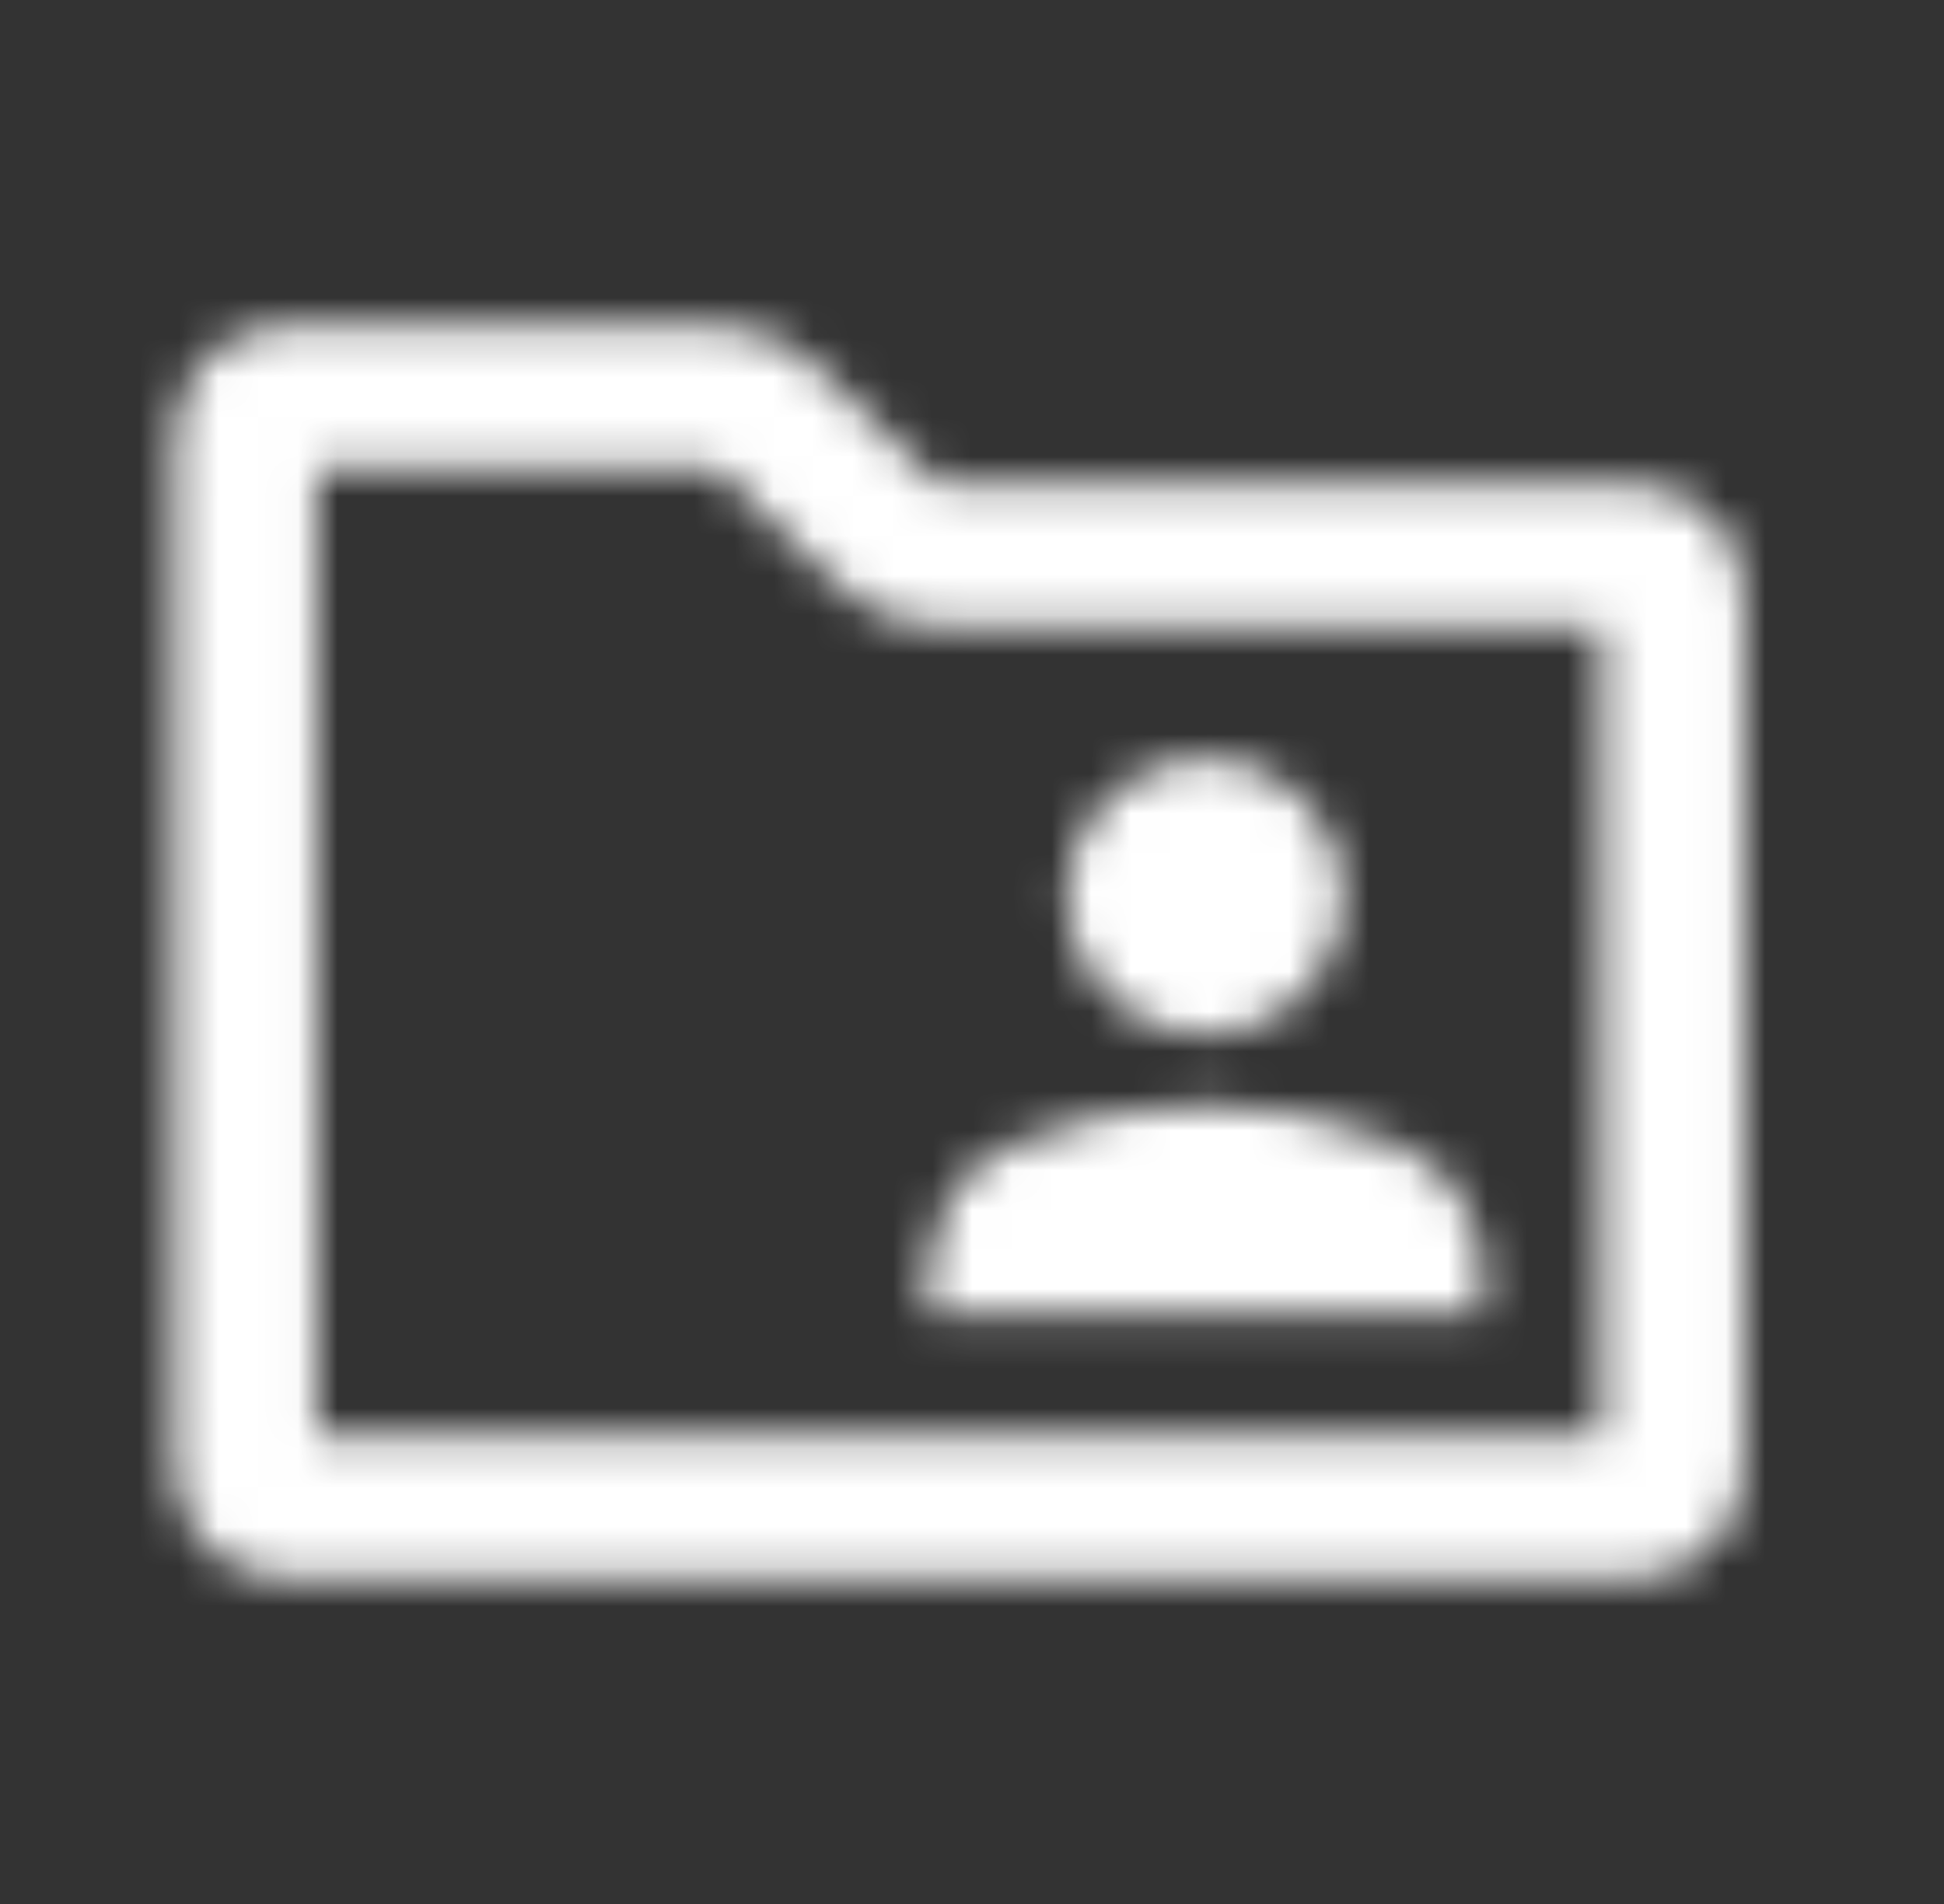
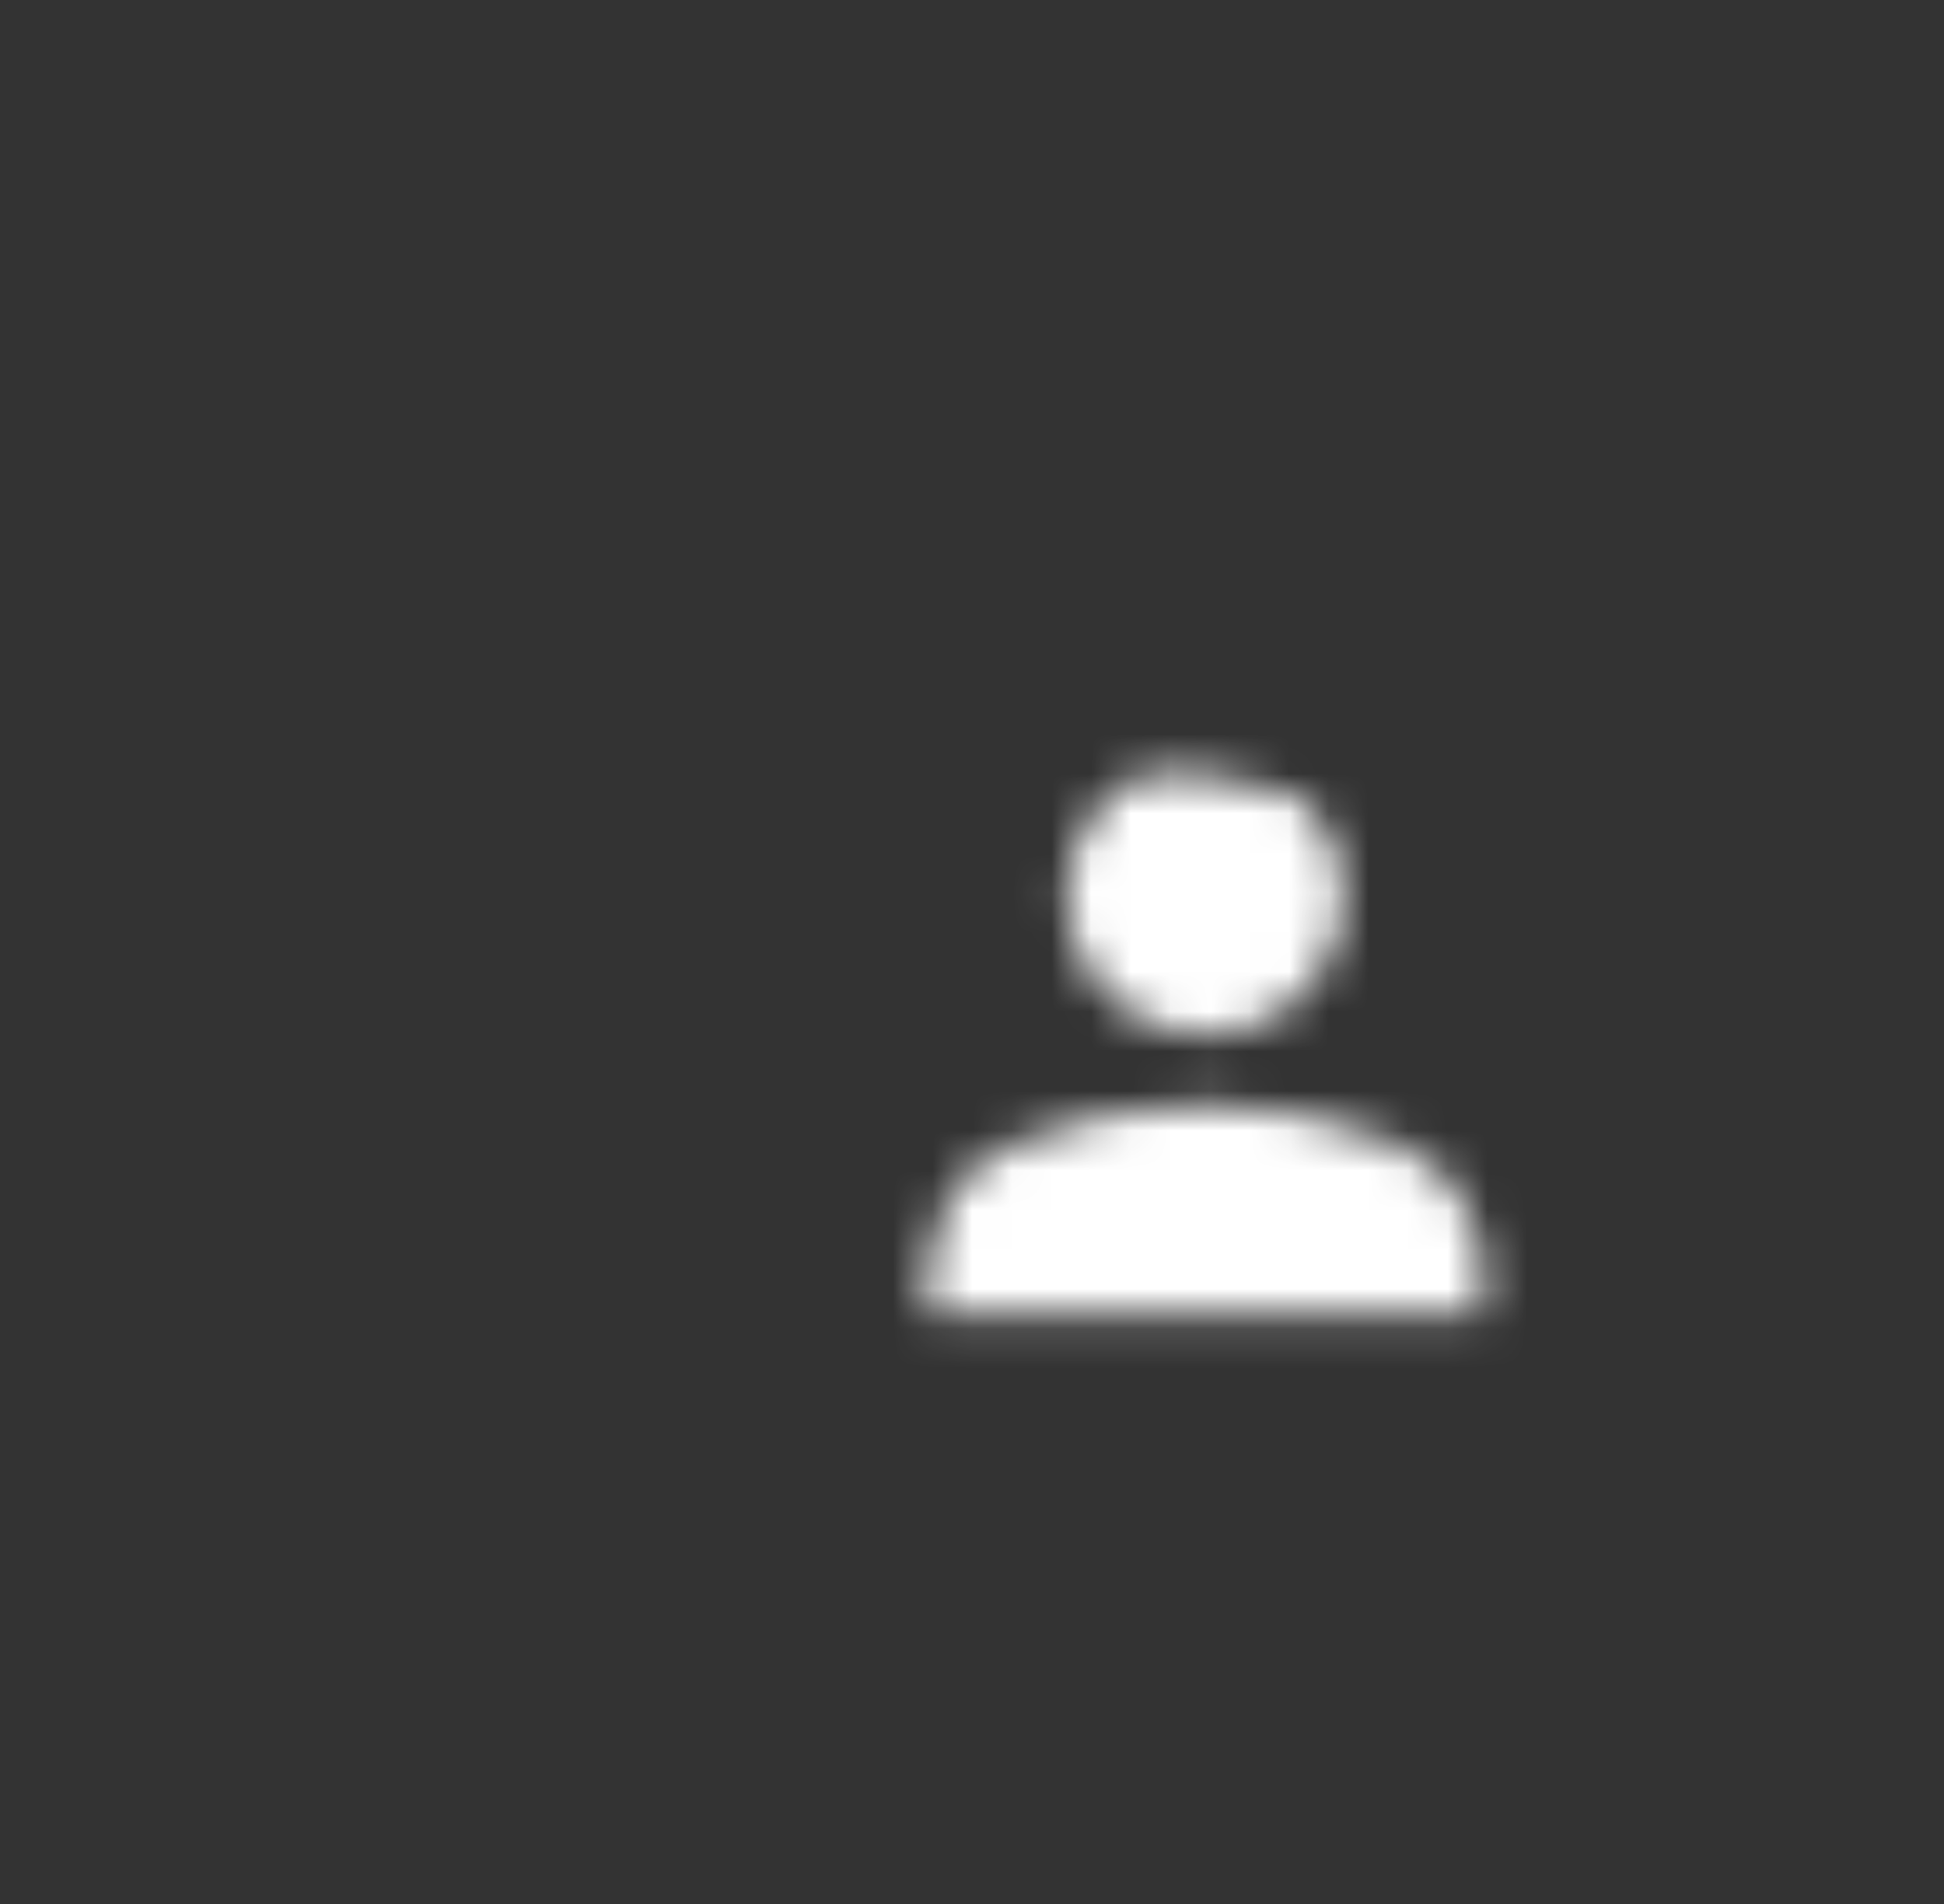
<svg xmlns="http://www.w3.org/2000/svg" width="49" height="48" viewBox="0 0 49 48" fill="none">
  <rect x="0" y="0" width="49" height="48" fill="#333333" stroke="none" />
  <mask id="mask0_18329_61848" style="mask-type:alpha" maskUnits="userSpaceOnUse" x="0" y="0" width="49" height="48">
-     <path fill-rule="evenodd" clip-rule="evenodd" d="M30.375 26.101C31.338 26.101 32.162 25.758 32.847 25.073C33.532 24.387 33.875 23.563 33.875 22.601C33.875 21.638 33.532 20.814 32.847 20.129C32.162 19.443 31.338 19.101 30.375 19.101C29.413 19.101 28.589 19.443 27.903 20.129C27.218 20.814 26.875 21.638 26.875 22.601C26.875 23.563 27.218 24.387 27.903 25.073C28.589 25.758 29.413 26.101 30.375 26.101ZM37.375 33.101V32.094C37.375 31.394 37.185 30.753 36.806 30.169C36.427 29.586 35.902 29.148 35.231 28.857C34.473 28.536 33.693 28.288 32.891 28.113C32.089 27.938 31.25 27.851 30.375 27.851C29.5 27.851 28.662 27.938 27.86 28.113C27.057 28.288 26.277 28.536 25.519 28.857C24.848 29.148 24.323 29.586 23.944 30.169C23.565 30.753 23.575 31.594 23.375 32.094V33.101H37.375Z" fill="#171719" />
-     <path fill-rule="evenodd" clip-rule="evenodd" d="M17.504 11.8C17.758 11.8 17.89 11.801 17.988 11.805C18.017 11.807 18.036 11.808 18.046 11.809C18.058 11.812 18.069 11.817 18.08 11.823C18.088 11.829 18.102 11.841 18.124 11.86C18.198 11.925 18.293 12.017 18.476 12.193L20.76 14.398L20.83 14.466C21.099 14.727 21.417 15.035 21.802 15.265C22.137 15.464 22.5 15.611 22.88 15.7C23.316 15.803 23.76 15.802 24.134 15.801L40.375 15.8L40.375 36.2H7.975L7.975 11.8H17.504ZM18.856 8.301C18.419 8.199 17.976 8.2 17.602 8.2L7.731 8.2C7.49 8.2 7.214 8.2 6.972 8.22C6.694 8.243 6.307 8.3 5.904 8.506C5.377 8.774 4.949 9.202 4.68 9.729C4.475 10.132 4.417 10.519 4.395 10.797C4.375 11.039 4.375 11.316 4.375 11.556L4.375 36.445C4.375 36.685 4.375 36.962 4.395 37.204C4.417 37.482 4.475 37.869 4.68 38.272C4.949 38.798 5.377 39.227 5.904 39.495C6.307 39.701 6.694 39.758 6.972 39.781C7.214 39.801 7.49 39.801 7.731 39.8H40.619C40.86 39.801 41.136 39.801 41.379 39.781C41.657 39.758 42.043 39.701 42.446 39.495C42.973 39.227 43.401 38.798 43.67 38.272C43.875 37.869 43.933 37.482 43.956 37.204C43.977 36.937 43.975 36.668 43.975 36.401L43.975 15.556C43.975 15.316 43.975 15.039 43.955 14.797C43.933 14.519 43.875 14.132 43.67 13.729C43.401 13.203 42.973 12.774 42.446 12.506C42.043 12.3 41.656 12.243 41.378 12.22C41.136 12.2 40.86 12.2 40.619 12.2L24.232 12.2C23.978 12.2 23.846 12.2 23.748 12.196C23.718 12.194 23.7 12.193 23.69 12.192C23.678 12.188 23.667 12.184 23.656 12.178C23.648 12.172 23.634 12.16 23.612 12.141C23.538 12.076 23.443 11.984 23.26 11.808L20.906 9.535C20.637 9.274 20.319 8.966 19.934 8.736C19.599 8.537 19.235 8.39 18.856 8.301Z" fill="#171719" />
+     <path fill-rule="evenodd" clip-rule="evenodd" d="M30.375 26.101C31.338 26.101 32.162 25.758 32.847 25.073C33.532 24.387 33.875 23.563 33.875 22.601C33.875 21.638 33.532 20.814 32.847 20.129C29.413 19.101 28.589 19.443 27.903 20.129C27.218 20.814 26.875 21.638 26.875 22.601C26.875 23.563 27.218 24.387 27.903 25.073C28.589 25.758 29.413 26.101 30.375 26.101ZM37.375 33.101V32.094C37.375 31.394 37.185 30.753 36.806 30.169C36.427 29.586 35.902 29.148 35.231 28.857C34.473 28.536 33.693 28.288 32.891 28.113C32.089 27.938 31.25 27.851 30.375 27.851C29.5 27.851 28.662 27.938 27.86 28.113C27.057 28.288 26.277 28.536 25.519 28.857C24.848 29.148 24.323 29.586 23.944 30.169C23.565 30.753 23.575 31.594 23.375 32.094V33.101H37.375Z" fill="#171719" />
  </mask>
  <g mask="url(#mask0_18329_61848)">
    <rect x="0.176" width="48" height="48" fill="white" />
  </g>
</svg>